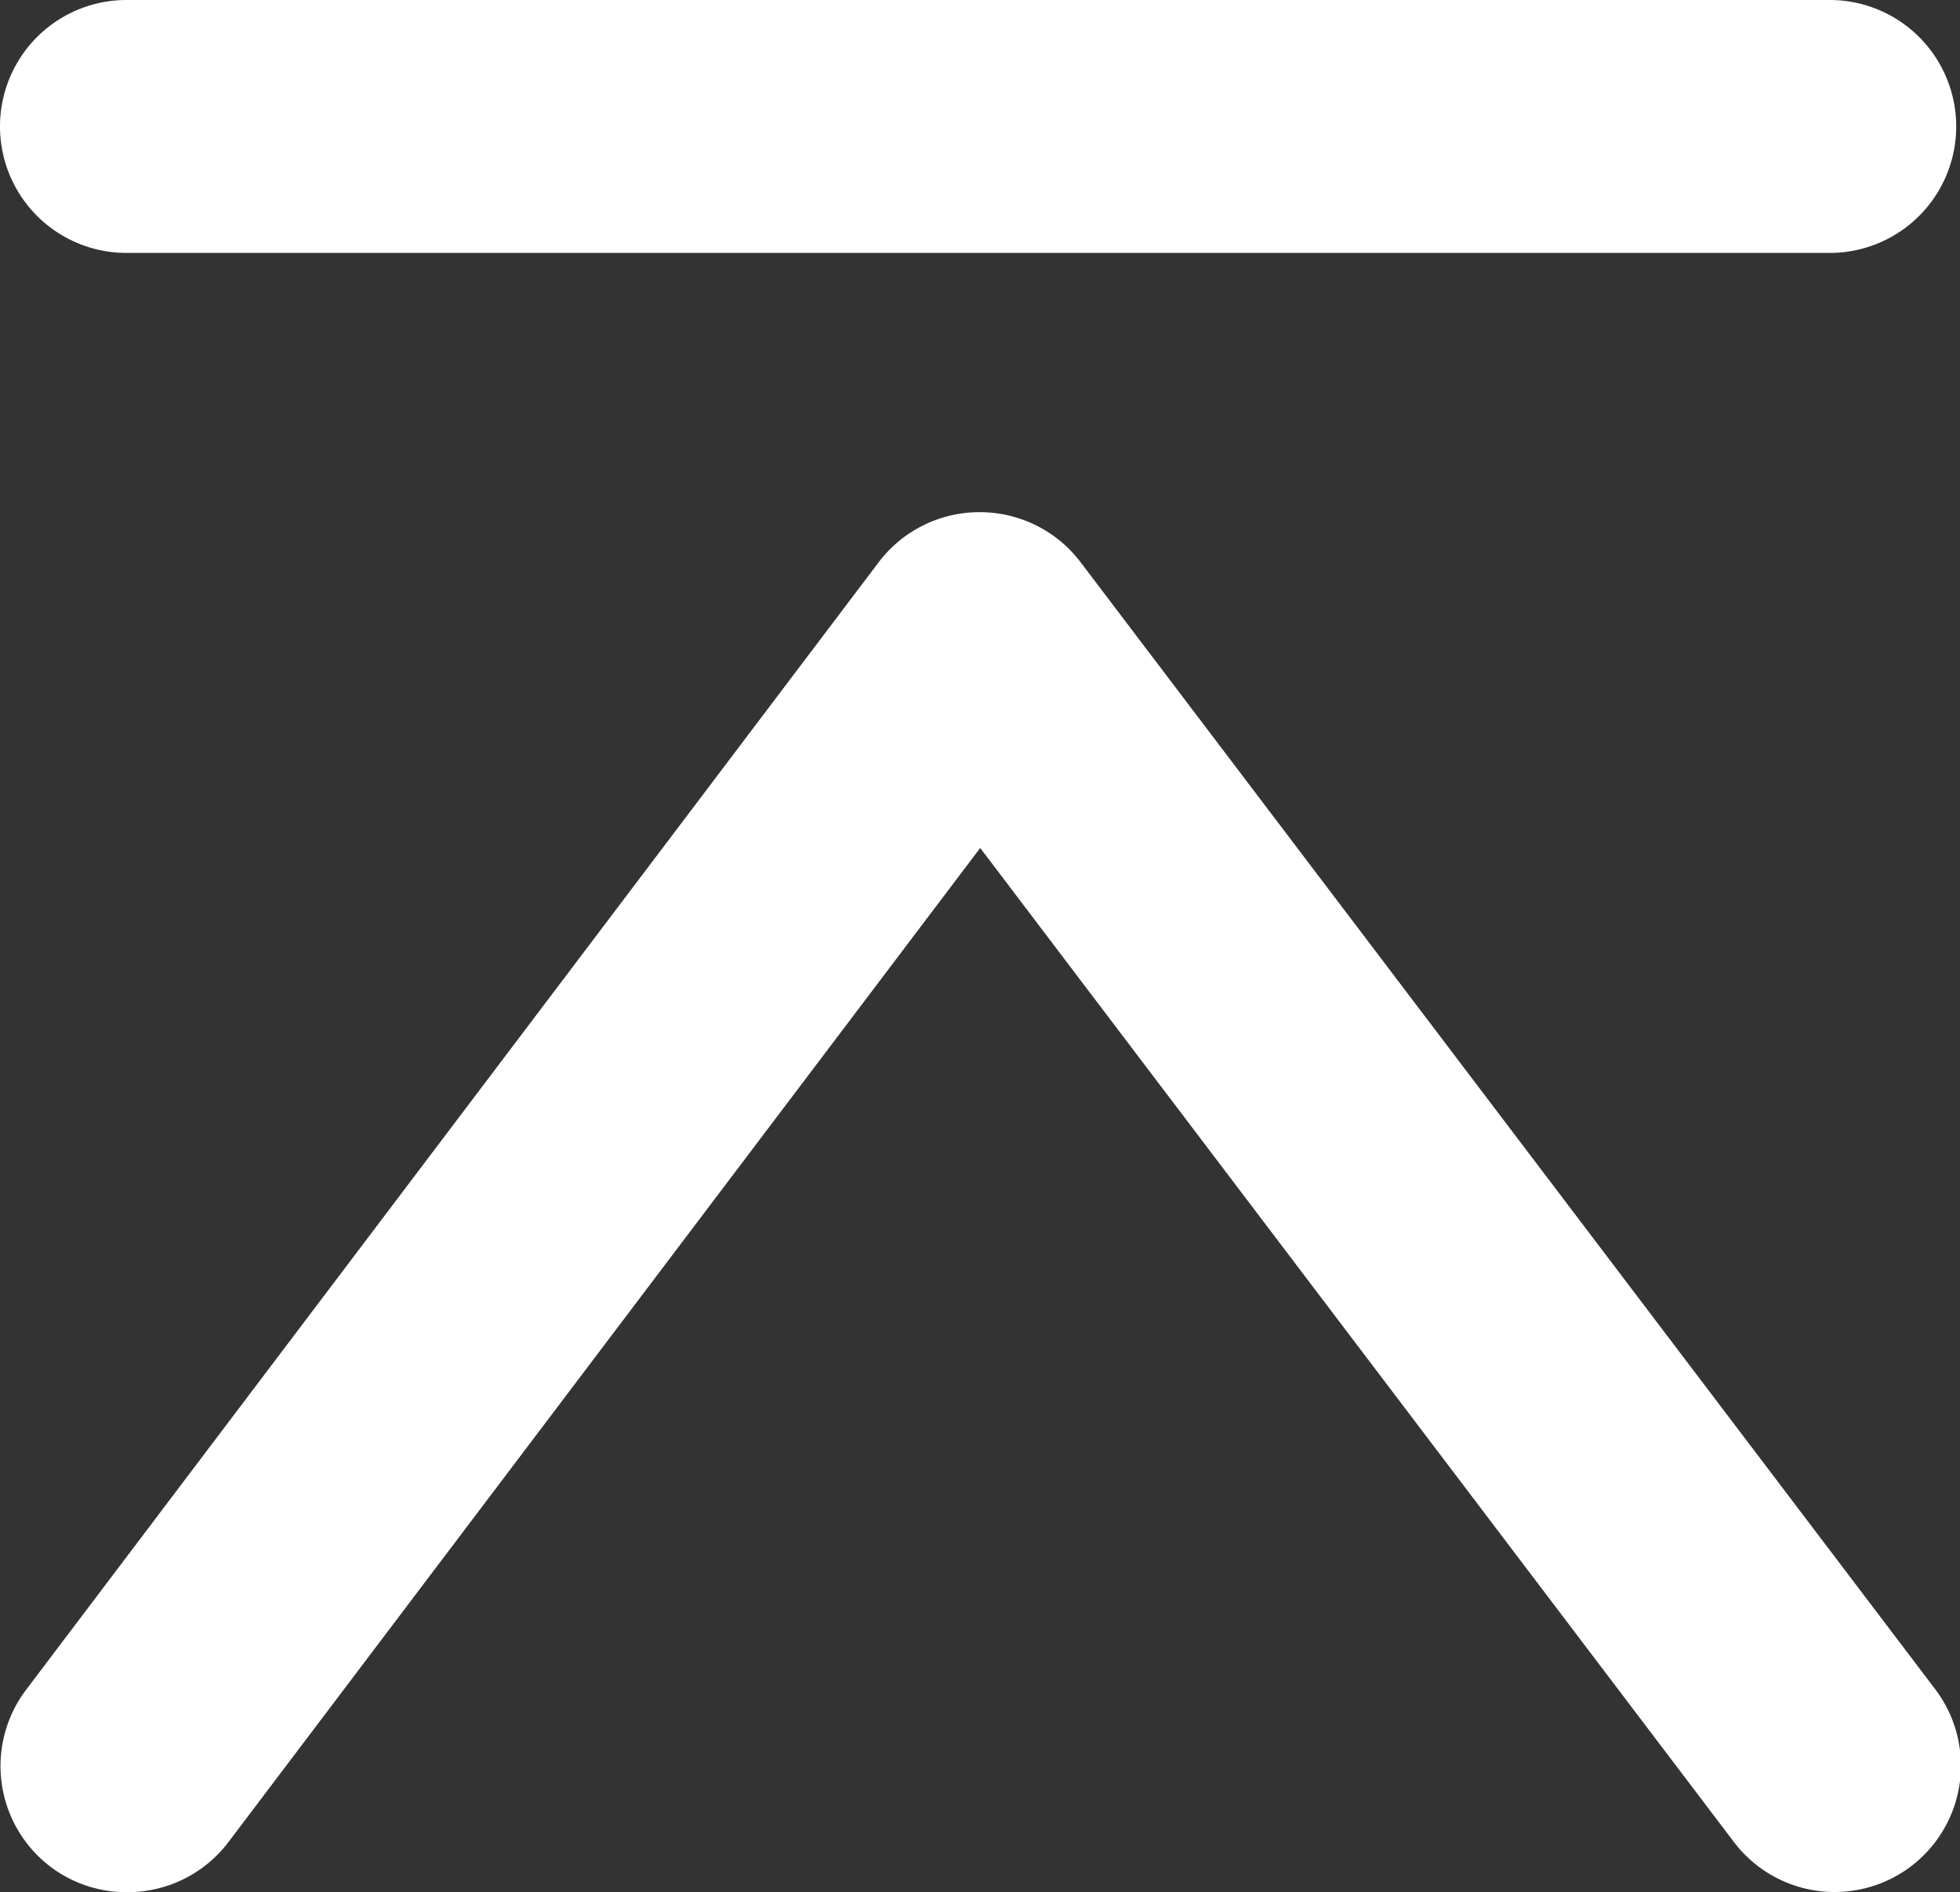
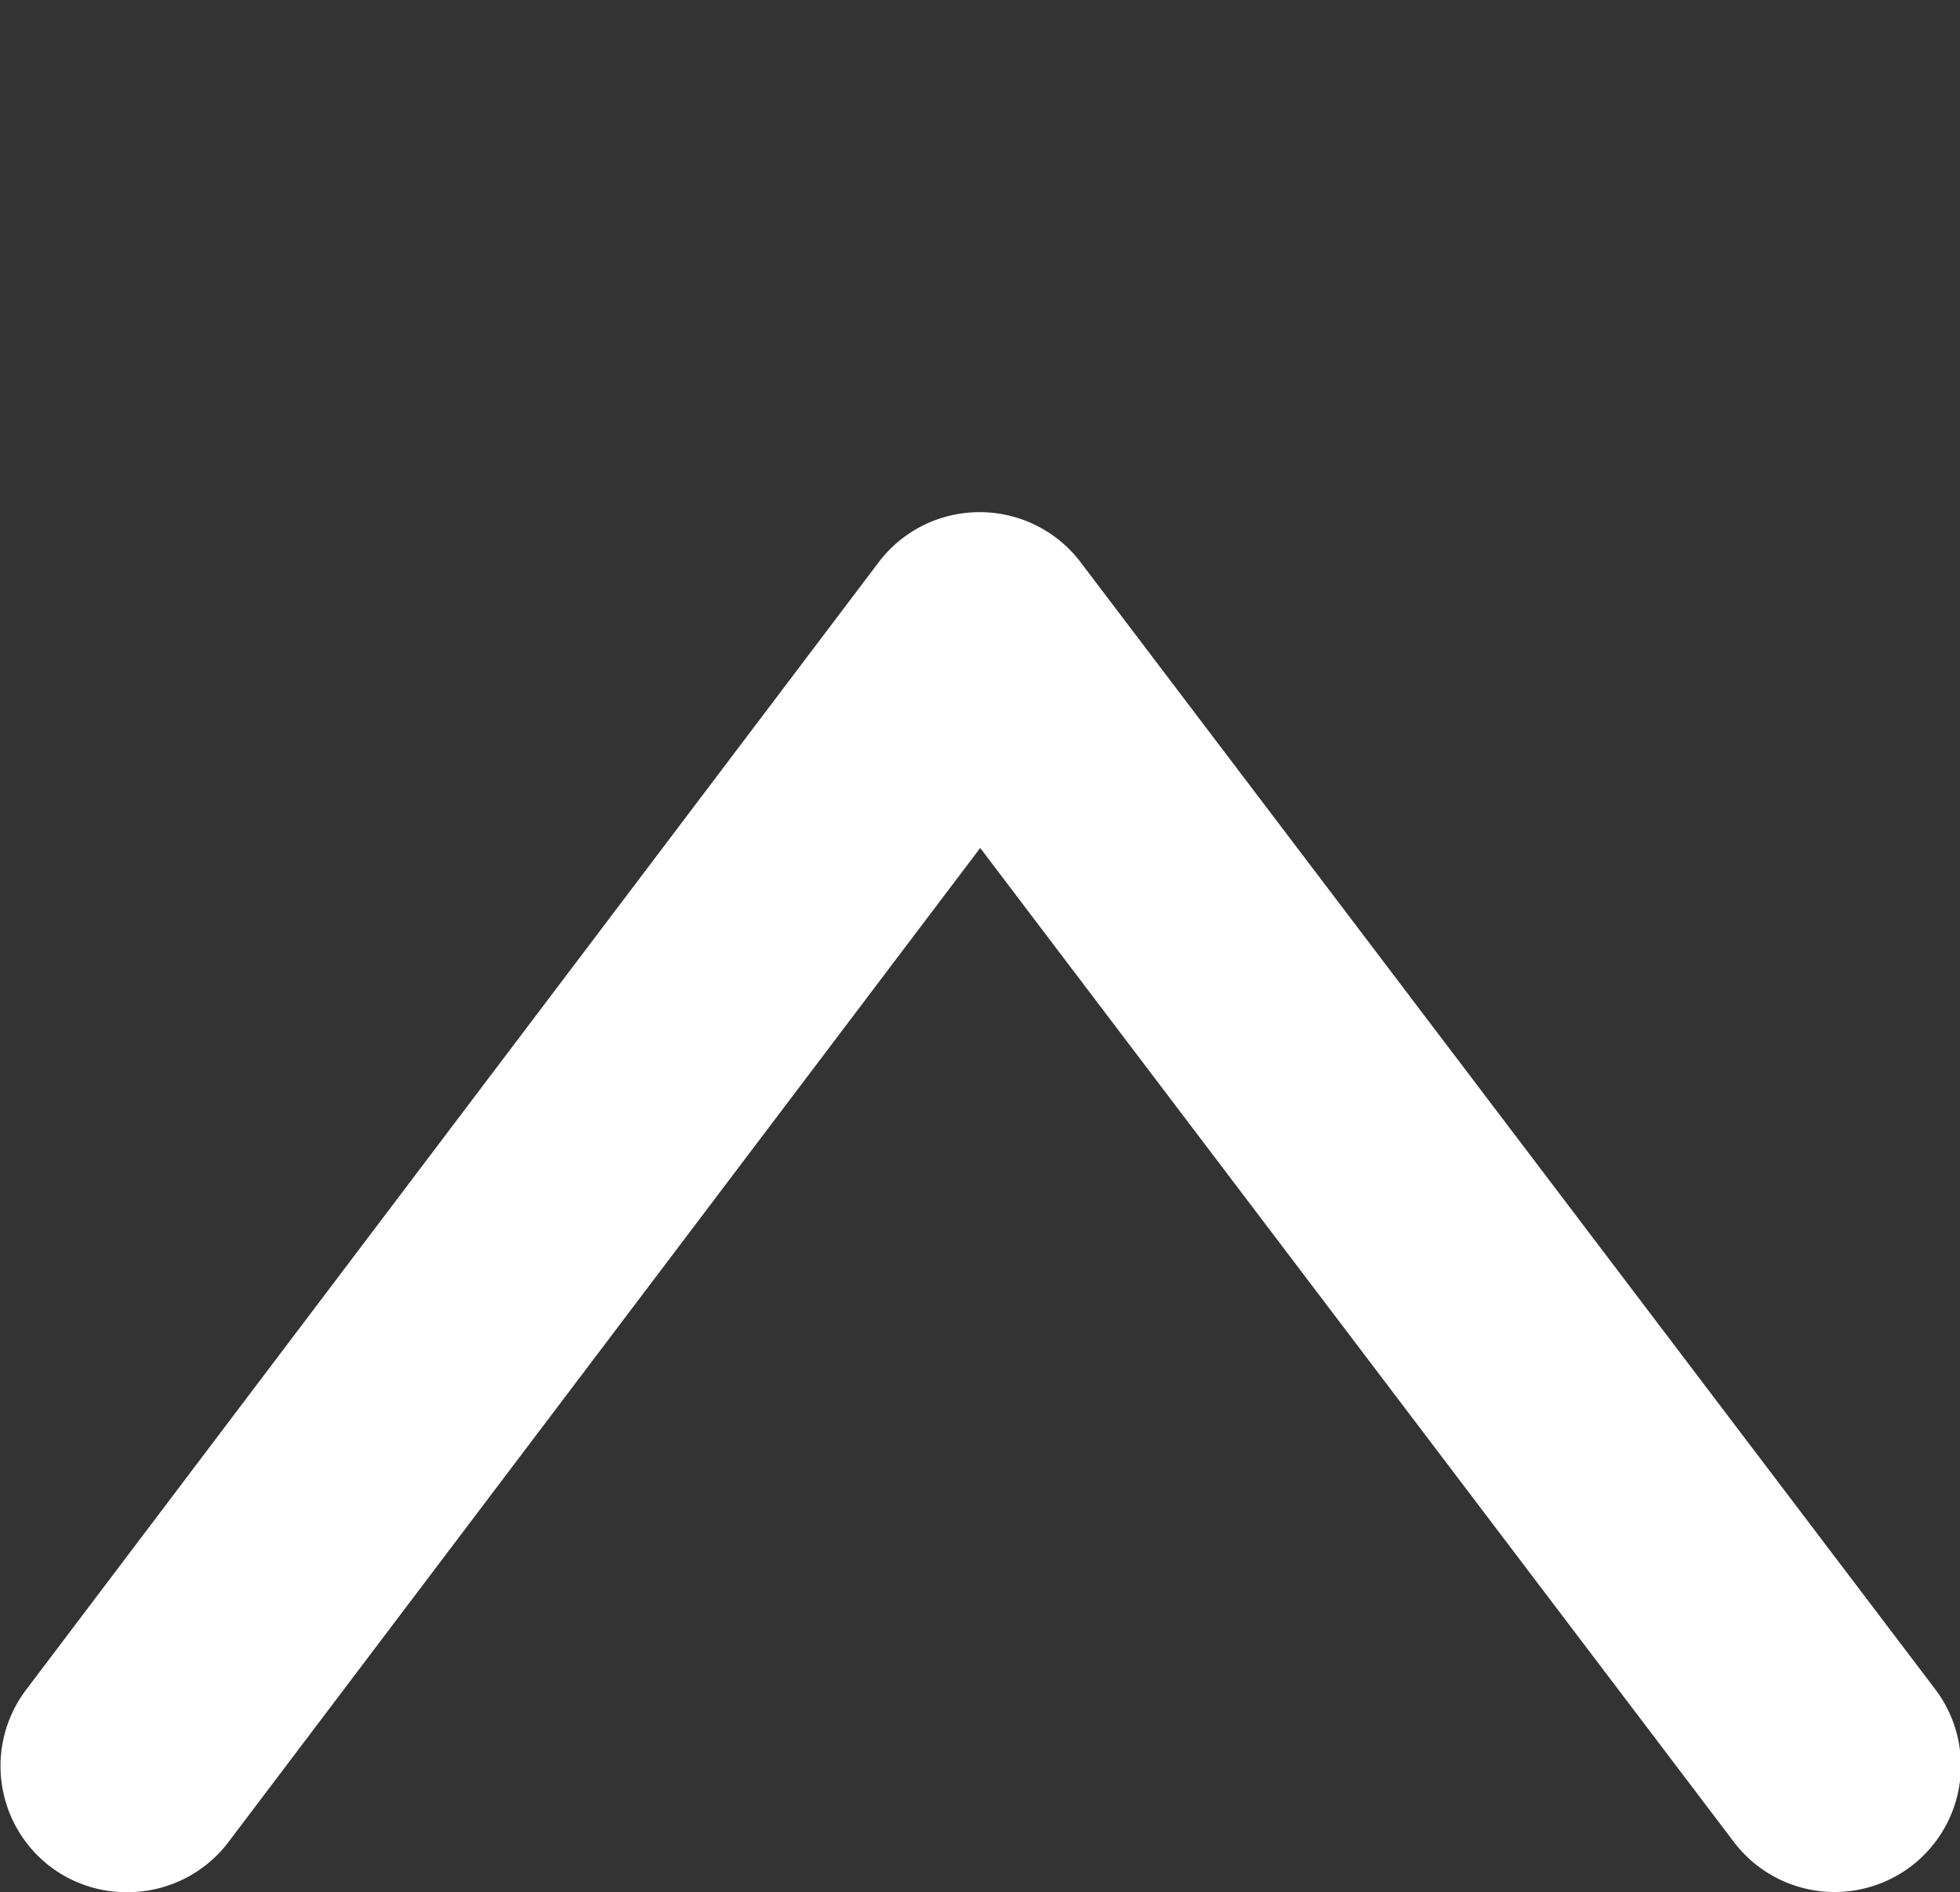
<svg xmlns="http://www.w3.org/2000/svg" width="23.251" height="22.445" viewBox="0 0 23.251 22.445">
  <rect x="0" y="0" width="23.251" height="22.445" fill="#333333" stroke="none" />
  <g transform="translate(-1620.499 -1173.056)">
    <path d="M-15513.617,2508.221a1.491,1.491,0,0,1-.9-.3,1.5,1.5,0,0,1-.292-2.1l10.11-13.369a1.5,1.5,0,0,1,1.2-.6h0a1.5,1.5,0,0,1,1.2.594l10.139,13.369a1.5,1.5,0,0,1-.289,2.1,1.5,1.5,0,0,1-2.1-.289l-8.941-11.791-8.916,11.789A1.5,1.5,0,0,1-15513.617,2508.221Z" transform="translate(17135.617 -1312.721)" fill="#fff" />
-     <path d="M-15413.412,2552.72h-20.206a1.5,1.5,0,0,1-1.5-1.5,1.5,1.5,0,0,1,1.5-1.5h20.206a1.5,1.5,0,0,1,1.5,1.5A1.5,1.5,0,0,1-15413.412,2552.72Z" transform="translate(17055.617 -1376.664)" fill="#fff" />
  </g>
</svg>